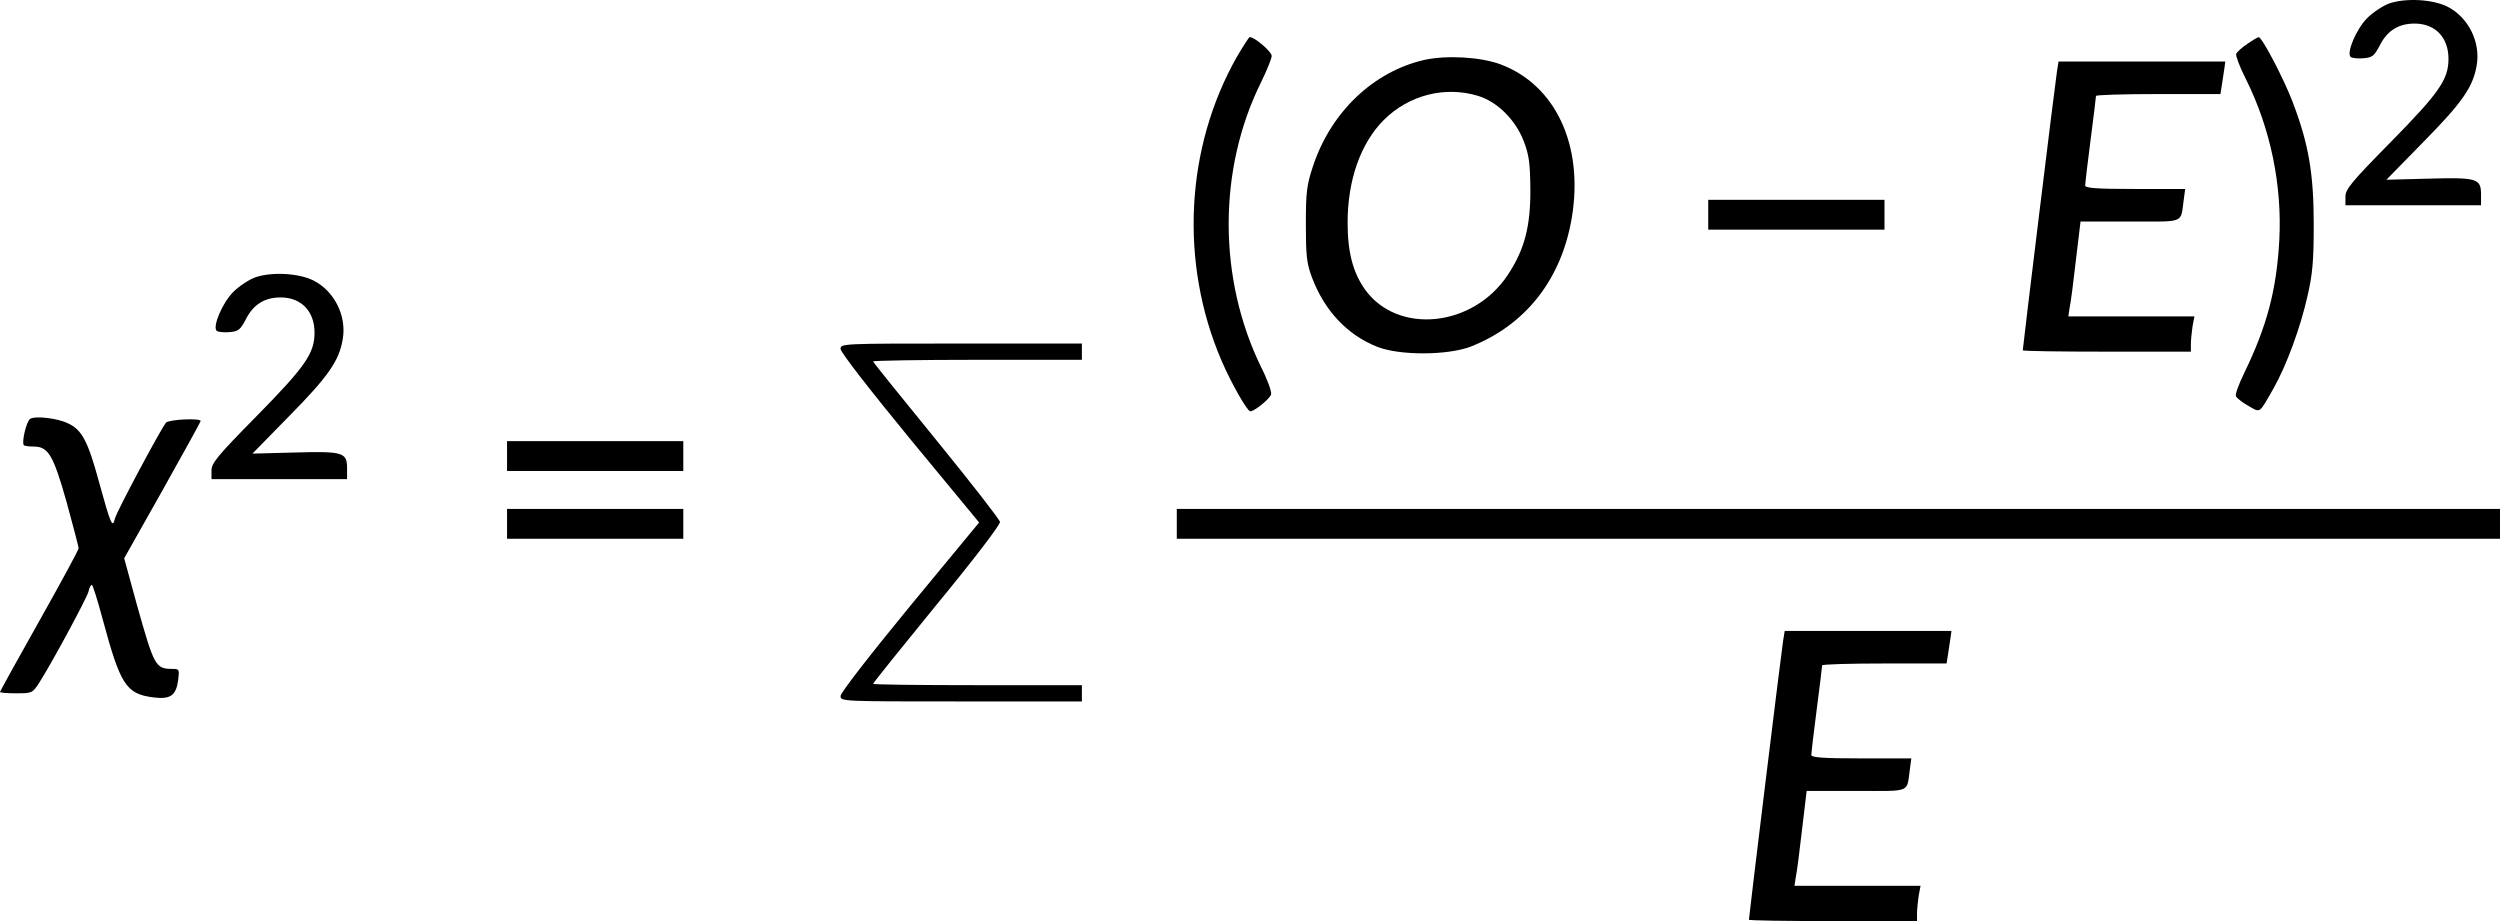
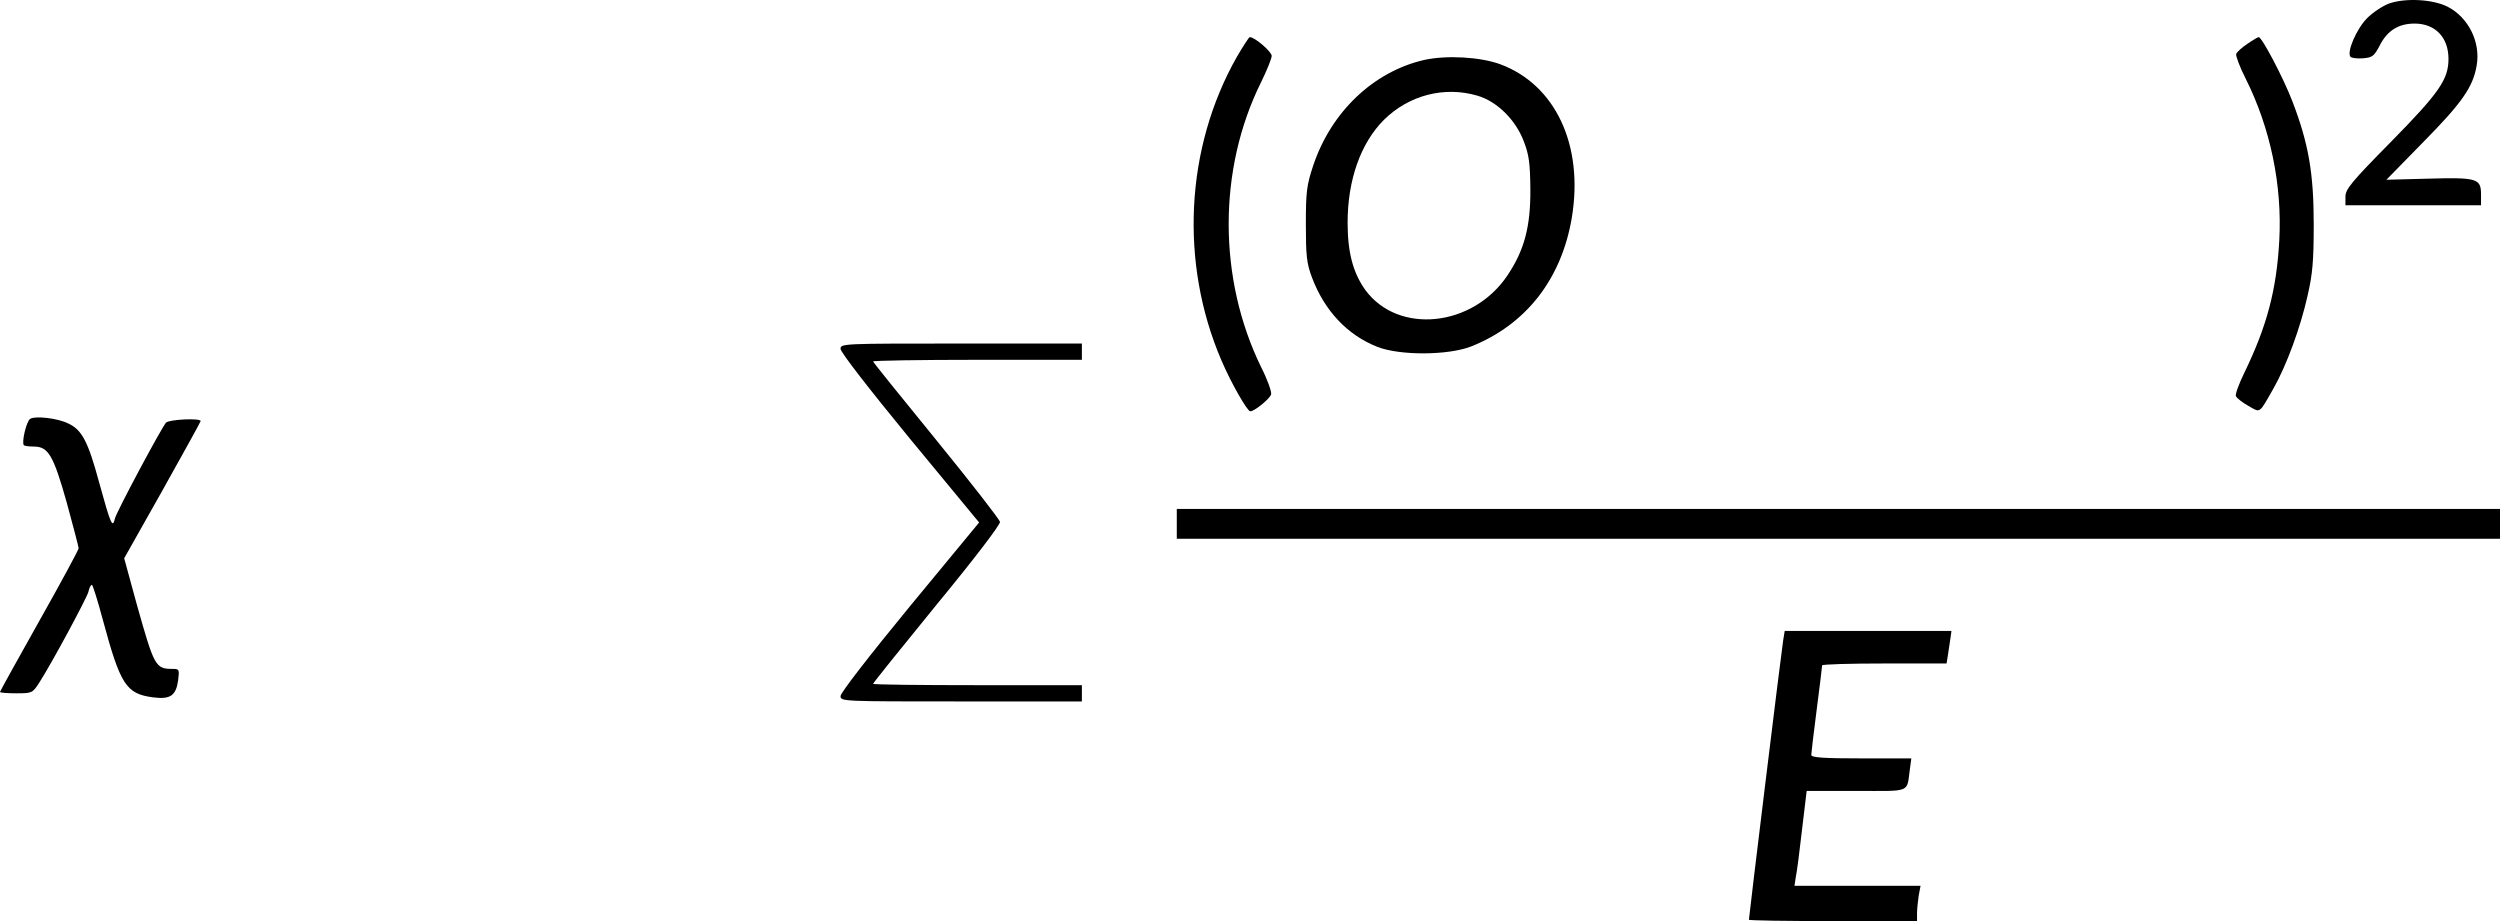
<svg xmlns="http://www.w3.org/2000/svg" xmlns:ns1="http://sodipodi.sourceforge.net/DTD/sodipodi-0.dtd" xmlns:ns2="http://www.inkscape.org/namespaces/inkscape" version="1.0" width="922pt" height="339.693pt" viewBox="0 0 922 339.693" preserveAspectRatio="xMidYMid meet" id="svg32" ns1:docname="13603_Pagetext_Equation_1.svg" ns2:version="0.92.3 (2405546, 2018-03-11)">
  <defs id="defs36" />
  <ns1:namedview pagecolor="#ffffff" bordercolor="#666666" borderopacity="1" objecttolerance="10" gridtolerance="10" guidetolerance="10" ns2:pageopacity="0" ns2:pageshadow="2" ns2:window-width="748" ns2:window-height="480" id="namedview34" showgrid="false" ns2:zoom="0.059475806" ns2:cx="2694" ns2:cy="-1410.6667" ns2:window-x="0" ns2:window-y="0" ns2:window-maximized="0" ns2:current-layer="svg32" />
  <g transform="matrix(0.1,0,0,-0.1,-84,2885.693)" id="g30" style="fill:#000000;stroke:none">
    <path d="m 9651,28844 c -24,-9 -60,-33 -81,-54 -39,-39 -77,-127 -61,-143 4,-4 26,-7 47,-5 34,3 40,8 62,50 27,52 68,78 127,78 76,0 125,-51 125,-130 0,-76 -34,-125 -212,-306 -146,-148 -168,-175 -168,-202 v -32 h 250 250 v 40 c 0,59 -15,63 -196,58 l -153,-4 138,141 c 142,144 182,202 195,281 15,86 -31,177 -107,216 -55,28 -156,33 -216,12 z" id="path4" ns2:connector-curvature="0" />
    <path d="m 5402,28648 c -191,-336 -212,-761 -57,-1121 35,-82 95,-187 106,-187 16,0 74,48 77,63 2,10 -14,55 -37,100 -159,326 -160,729 0,1051 21,43 39,87 39,97 0,15 -62,69 -81,69 -3,0 -24,-33 -47,-72 z" id="path6" ns2:connector-curvature="0" />
    <path d="m 9128,28695 c -20,-13 -38,-30 -41,-37 -2,-7 13,-48 35,-91 92,-184 135,-394 124,-597 -10,-181 -45,-315 -129,-488 -20,-41 -34,-79 -31,-86 3,-7 23,-23 46,-36 46,-26 38,-31 93,65 48,85 99,224 125,340 19,82 23,130 23,265 0,188 -19,298 -79,454 -33,86 -112,236 -124,236 -3,0 -22,-11 -42,-25 z" id="path8" ns2:connector-curvature="0" />
    <path d="m 6093,28636 c -188,-43 -344,-192 -410,-390 -24,-72 -27,-97 -27,-216 0,-115 3,-144 22,-195 46,-123 130,-213 241,-257 83,-33 261,-32 346,1 202,80 334,248 372,476 44,266 -60,489 -264,565 -74,27 -197,34 -280,16 z m 196,-132 c 72,-21 141,-89 171,-169 19,-49 23,-80 24,-175 1,-139 -22,-225 -84,-318 -128,-192 -404,-220 -525,-54 -45,63 -65,138 -65,248 0,157 48,293 134,379 92,91 223,125 345,89 z" id="path10" ns2:connector-curvature="0" />
-     <path d="m 8426,28593 c -6,-36 -126,-1017 -126,-1028 0,-3 140,-5 310,-5 h 310 v 28 c 0,15 3,44 6,65 l 7,37 h -233 -232 l 5,33 c 4,17 14,96 23,175 l 17,142 h 183 c 207,0 185,-9 198,83 l 5,37 h -185 c -140,0 -184,3 -184,13 0,6 9,82 20,167 11,85 20,158 20,163 0,4 103,7 230,7 h 229 l 6,38 c 3,20 7,47 9,60 l 3,22 h -308 -307 z" id="path12" ns2:connector-curvature="0" />
-     <path d="m 7140,28065 v -55 h 325 325 v 55 55 h -325 -325 z" id="path14" ns2:connector-curvature="0" />
-     <path d="m 1781,27834 c -24,-9 -60,-33 -81,-54 -39,-39 -77,-127 -61,-143 4,-4 26,-7 47,-5 34,3 40,8 62,50 27,52 68,78 127,78 76,0 125,-51 125,-130 0,-76 -34,-125 -212,-306 -146,-148 -168,-175 -168,-202 v -32 h 250 250 v 40 c 0,59 -15,63 -196,58 l -153,-4 138,141 c 142,144 182,202 195,281 15,86 -31,177 -107,216 -55,28 -156,33 -216,12 z" id="path16" ns2:connector-curvature="0" />
    <path d="m 3940,27570 c 0,-12 108,-151 255,-330 l 256,-310 -256,-310 c -147,-179 -255,-318 -255,-330 0,-20 5,-20 445,-20 h 445 v 30 30 h -385 c -212,0 -385,2 -385,5 0,3 106,135 235,293 141,171 234,294 233,304 -2,10 -108,146 -235,302 -128,157 -233,287 -233,290 0,3 173,6 385,6 h 385 v 30 30 h -445 c -440,0 -445,0 -445,-20 z" id="path18" ns2:connector-curvature="0" />
    <path d="m 951,27312 c -14,-10 -32,-87 -23,-97 3,-3 20,-5 37,-5 53,0 72,-32 121,-206 24,-88 44,-164 44,-169 0,-6 -65,-126 -145,-268 -80,-142 -145,-260 -145,-262 0,-3 27,-5 60,-5 58,0 60,1 84,38 47,73 175,311 182,336 3,15 9,26 13,26 3,0 21,-57 40,-128 65,-241 86,-274 186,-287 63,-8 84,6 92,63 5,40 4,42 -20,42 -64,0 -68,9 -132,236 l -47,172 141,250 c 77,138 141,253 141,256 0,12 -118,6 -128,-6 -21,-27 -181,-326 -188,-353 -9,-38 -15,-25 -59,135 -40,148 -63,192 -113,215 -40,20 -122,29 -141,17 z" id="path20" ns2:connector-curvature="0" />
-     <path d="m 2710,27175 v -55 h 325 325 v 55 55 h -325 -325 z" id="path22" ns2:connector-curvature="0" />
-     <path d="m 2710,26925 v -55 h 325 325 v 55 55 h -325 -325 z" id="path24" ns2:connector-curvature="0" />
    <path d="m 5180,26925 v -55 h 2440 2440 v 55 55 H 7620 5180 Z" id="path26" ns2:connector-curvature="0" />
    <path d="m 7416,26493 c -6,-36 -126,-1017 -126,-1028 0,-3 140,-5 310,-5 h 310 v 28 c 0,15 3,44 6,65 l 7,37 h -233 -232 l 5,33 c 4,17 14,96 23,175 l 17,142 h 183 c 207,0 185,-9 198,83 l 5,37 h -185 c -140,0 -184,3 -184,13 0,6 9,82 20,167 11,85 20,158 20,163 0,4 103,7 230,7 h 229 l 6,38 c 3,20 7,47 9,60 l 3,22 h -308 -307 z" id="path28" ns2:connector-curvature="0" />
  </g>
</svg>